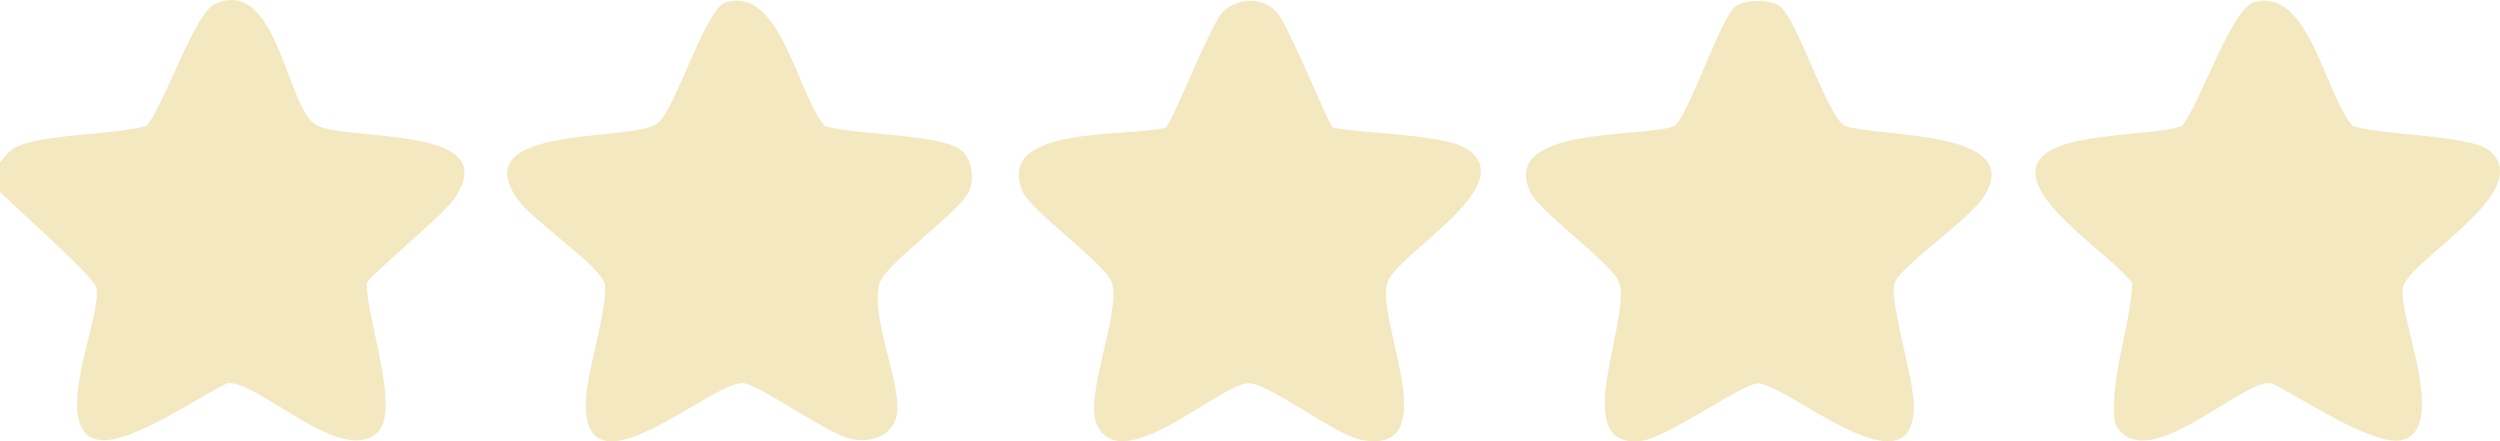
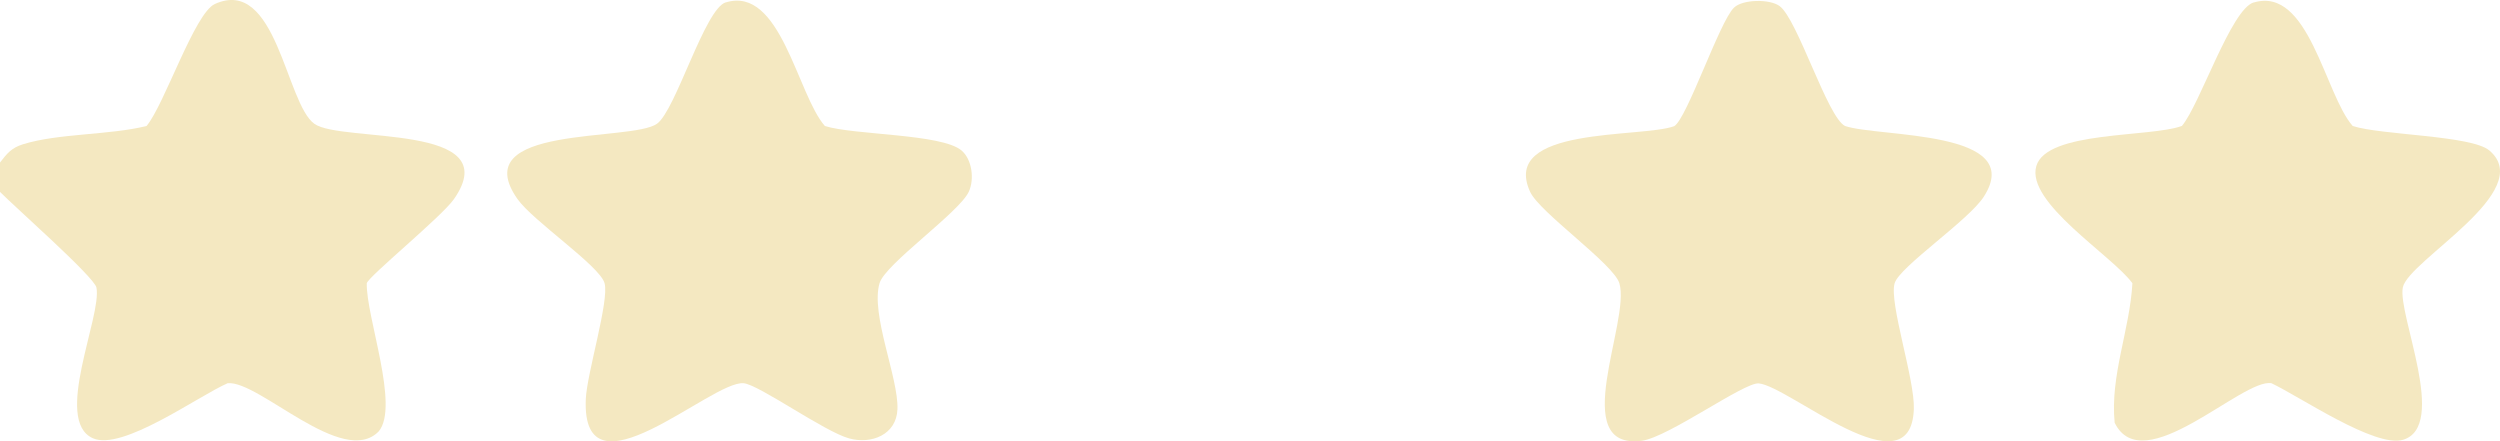
<svg xmlns="http://www.w3.org/2000/svg" id="Layer_2" viewBox="0 0 269.04 47.5">
  <defs>
    <style> .cls-1 { fill: #f4e8c1; } </style>
  </defs>
  <g id="Layer_1-2">
    <g>
      <path class="cls-1" d="M0,20.64v-3.15c.76-.98,1.23-1.58,2.49-1.97,3.81-1.18,9.28-.97,13.28-1.96,1.92-2.28,5.16-12.13,7.35-13.13,6.65-3.02,7.64,10.72,10.72,12.9,2.93,2.07,20.77-.14,15.01,8.1-1.31,1.88-9.19,8.31-9.38,9.05-.08,3.62,3.56,13.26,1.28,15.95-3.86,3.94-12.9-5.52-16.25-5.19-3.17,1.38-11.35,7.34-14.51,5.92-4.29-1.92.99-13.12.39-16.21-.22-1.14-8.92-8.8-10.38-10.3Z" />
      <path class="cls-1" d="M242.54.27c5.94-1.78,7.64,9.88,10.65,13.29,2.97.98,12.77,1,14.7,2.63,5.17,4.37-8.74,11.84-9.31,14.75s4.91,14.94.02,16.39c-3.02.89-11.11-4.66-14.16-6.09-3.13-.55-13.83,10.49-16.87,4.25-.5-5.07,1.63-9.97,1.91-15.01-2.17-2.98-11.49-8.68-10.34-12.61,1.12-3.82,12.29-3.06,15.67-4.32,1.93-2.28,5.28-12.55,7.72-13.29Z" />
      <path class="cls-1" d="M78.11.26c5.91-1.82,7.68,9.91,10.66,13.3,3.12.99,12.55.82,14.7,2.63,1.14.96,1.41,3.09.79,4.44-1.02,2.22-8.97,7.76-9.6,9.83-1.01,3.34,2.05,10.2,1.92,13.58-.1,2.74-2.8,3.8-5.2,3.14-2.69-.74-9.72-5.8-11.36-5.94-3.47-.29-17.43,12.95-16.98,1.74.11-2.78,2.55-10.64,2.02-12.51s-7.7-6.68-9.37-9.05c-5.67-8.06,12.23-6.13,15.01-8.1,2.02-1.43,5.14-12.38,7.41-13.07Z" />
      <path class="cls-1" d="M186.61.82c.93-.9,3.83-.95,4.9-.17,1.93,1.4,5.15,11.98,7.05,12.91,3.68,1.24,19.55.39,14.94,7.59-1.63,2.56-9.1,7.56-9.61,9.34-.61,2.12,2.19,10.34,2.07,13.55-.34,9.02-13.42-2.49-16.69-2.78-1.57-.14-9.72,5.79-12.57,6.17-8.09,1.07-1.19-12.87-2.43-16.95-.63-2.08-8.58-7.61-9.6-9.83-3.26-7.09,11.92-5.77,15.5-7.07,1.38-.81,4.88-11.26,6.43-12.75Z" />
-       <path class="cls-1" d="M143.49,13.73c3.25.7,12.28.67,14.62,2.45,5.31,4.04-7.9,11.16-8.83,14.29-1.21,4.05,6.44,18.7-2.86,16.85-2.82-.56-10.1-6.25-12.12-6.08-3.33.29-13.6,10.16-16.25,4.48-1.42-3.05,2.57-12.05,1.62-15.25-.61-2.04-8.71-7.73-9.61-9.84-3.1-7.23,11.46-5.82,15.4-6.9.58-.35,4.62-10.54,5.93-12.19,1.43-1.79,4.41-1.97,5.94-.31,1.46,1.58,5.55,12.14,6.15,12.5Z" />
    </g>
  </g>
</svg>